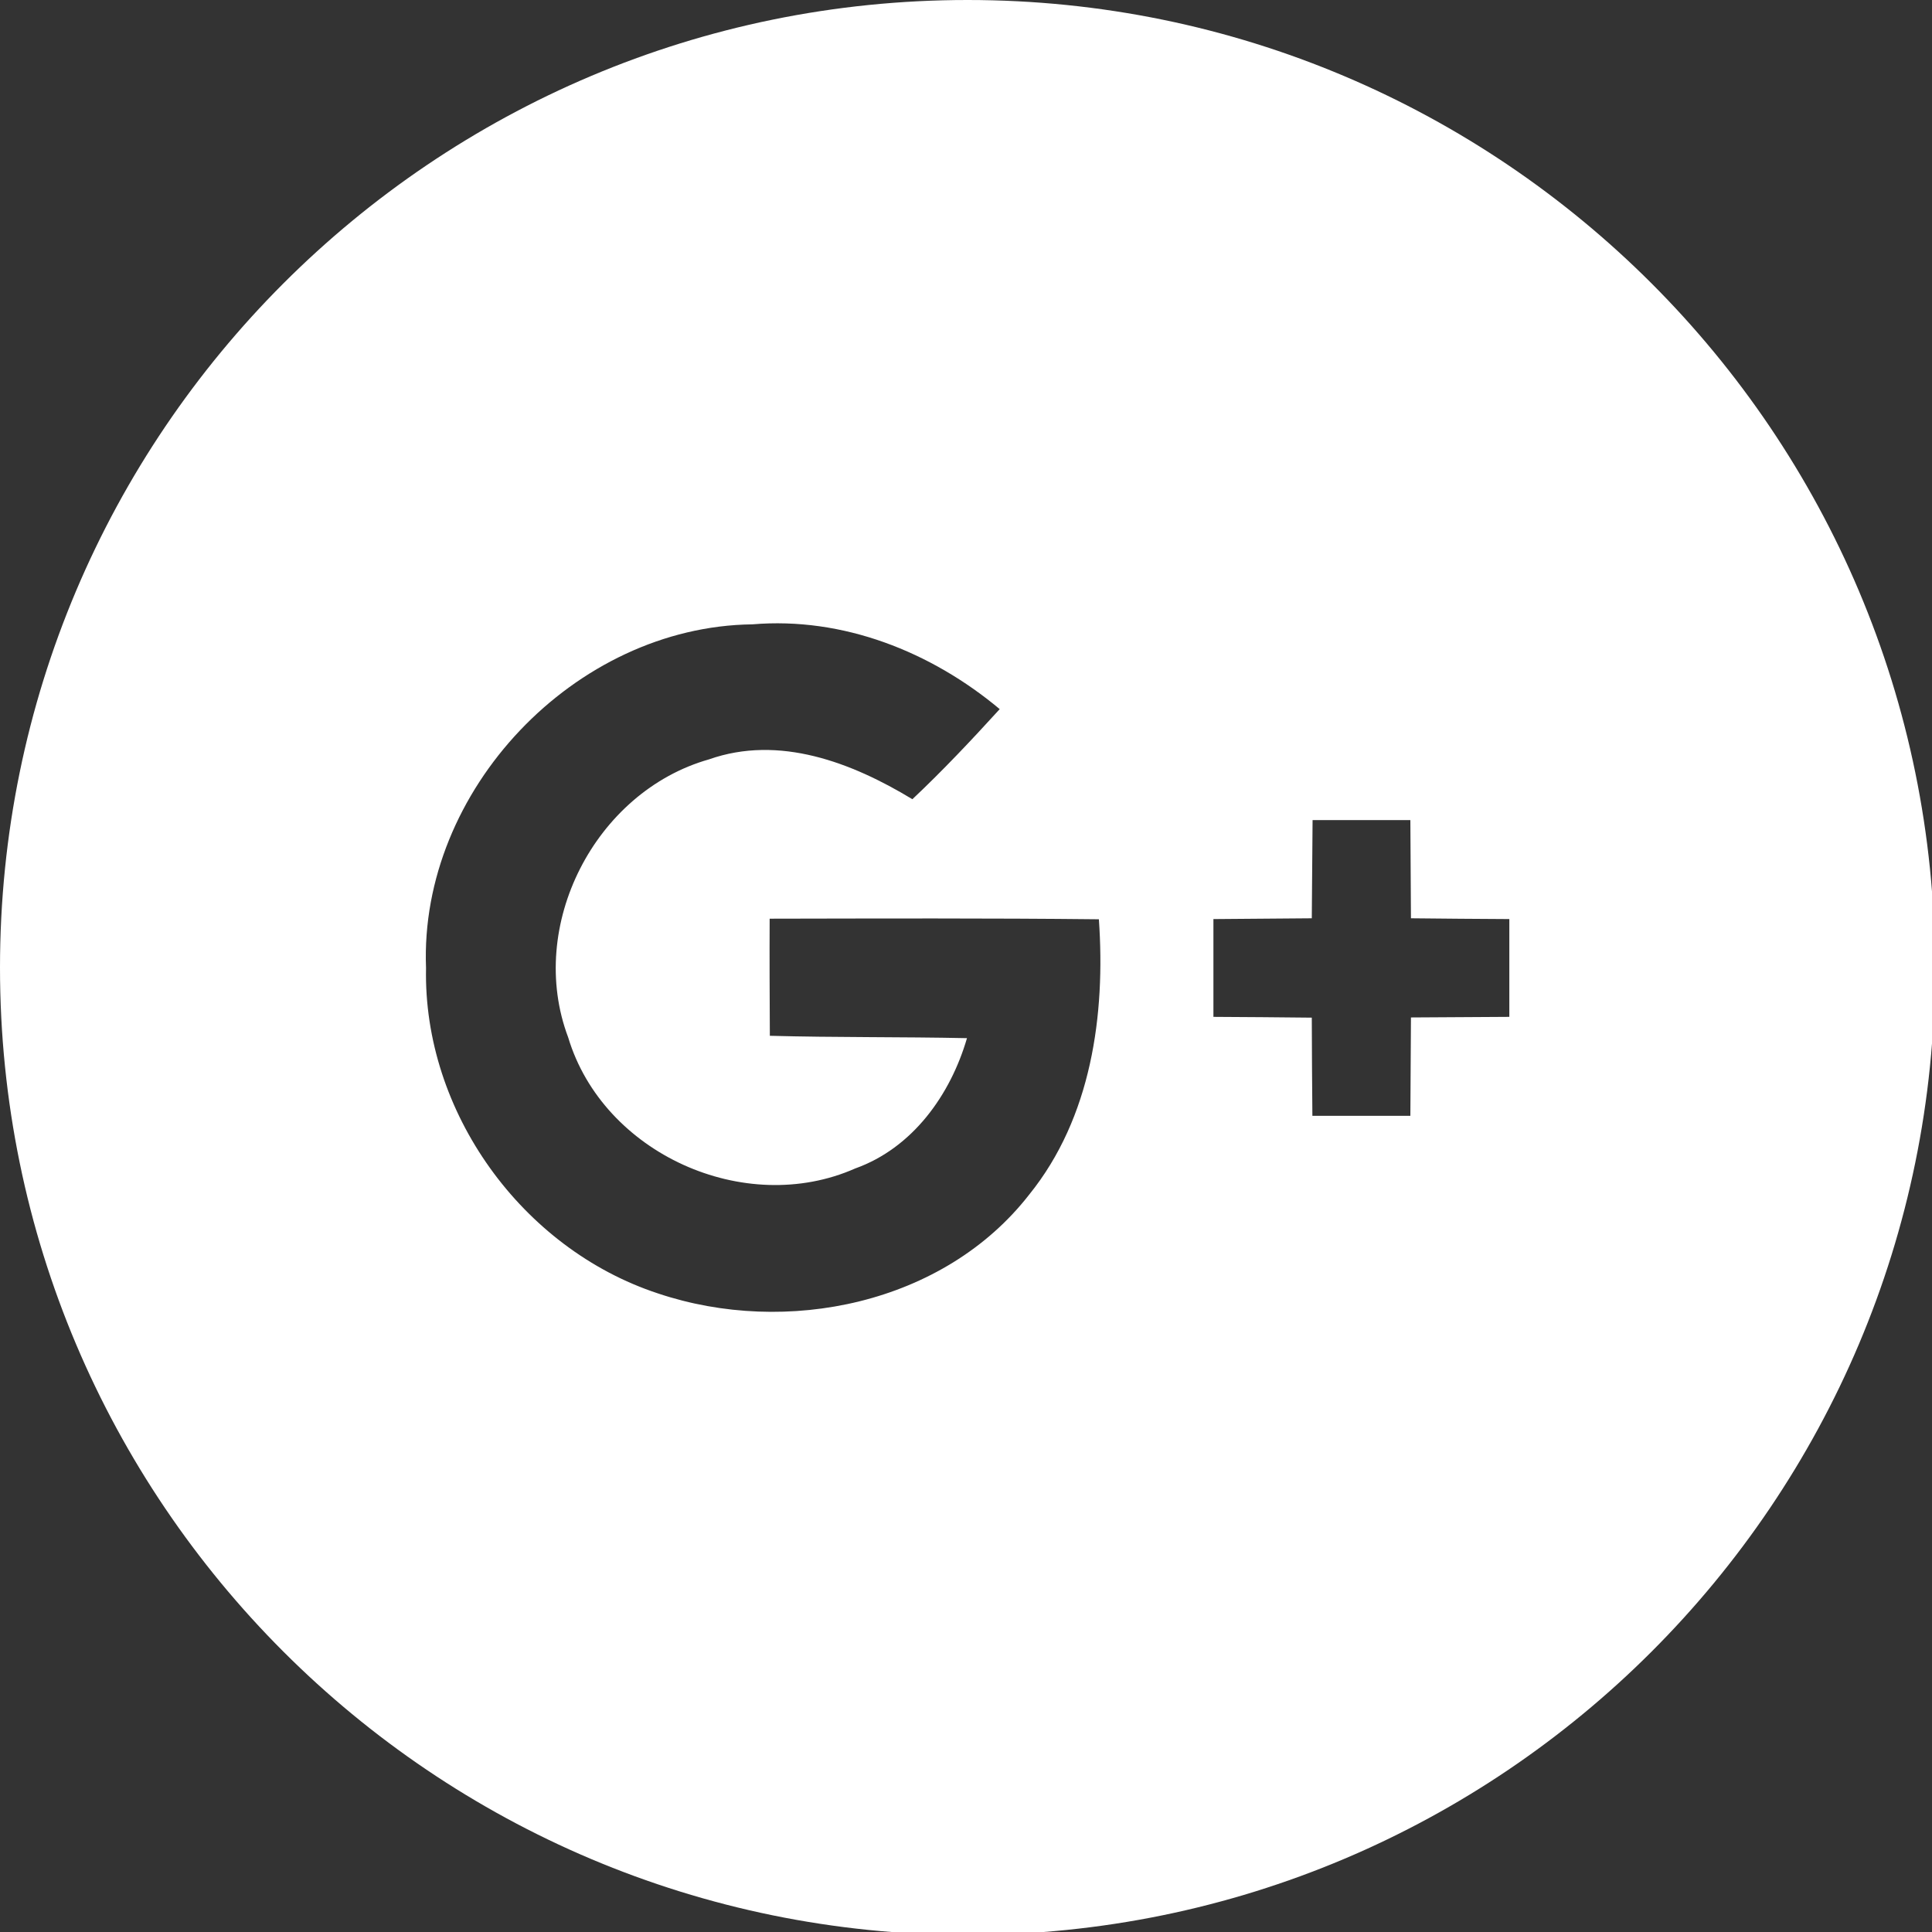
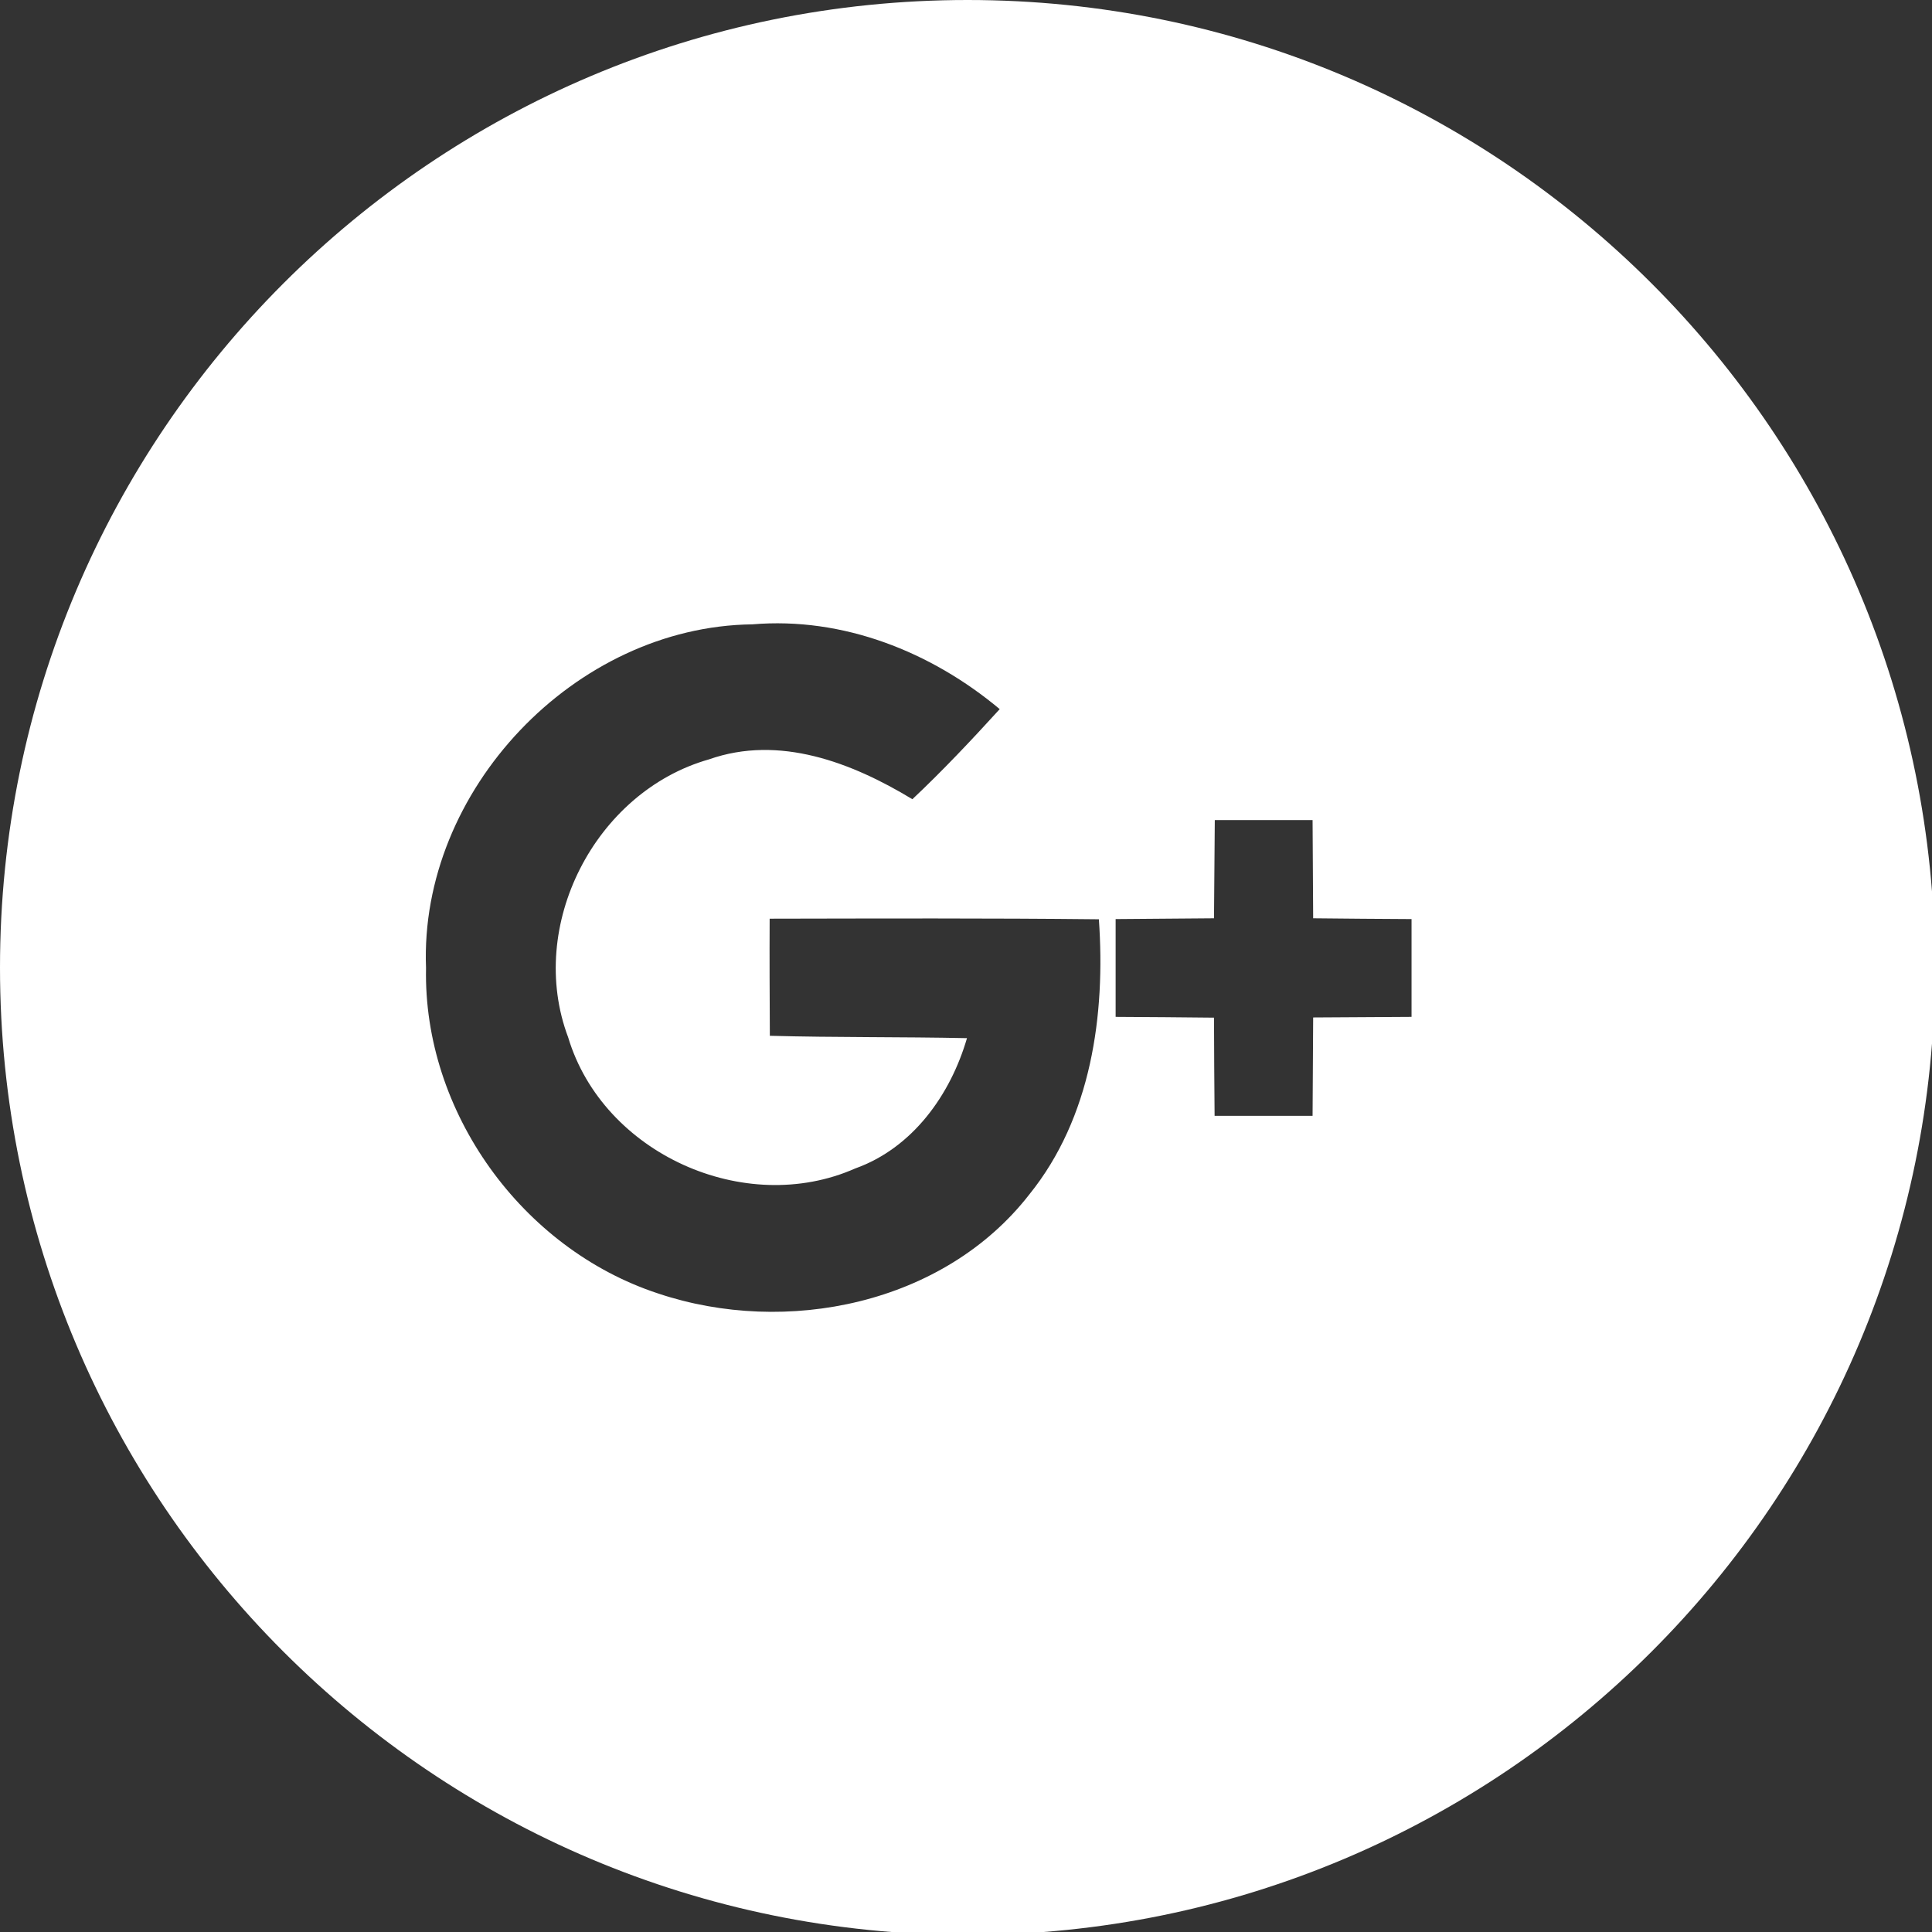
<svg xmlns="http://www.w3.org/2000/svg" width="98" height="98">
  <rect width="100%" height="100%" fill="#333333" stroke="none" />
-   <path fill-rule="evenodd" clip-rule="evenodd" fill="#FFF" d="M98.15 49.08C98.15 21.98 76.18 0 49.08 0 21.97 0 0 21.98 0 49.08s21.97 49.07 49.08 49.07c27.1 0 49.07-21.97 49.07-49.07zm-76.54.02c-.35-9 7.54-17.32 16.55-17.43 4.6-.39 9.07 1.39 12.55 4.3-1.43 1.57-2.89 3.12-4.43 4.57-3.07-1.86-6.75-3.28-10.32-2.02-5.78 1.64-9.27 8.45-7.14 14.1 1.77 5.89 8.95 9.13 14.56 6.65 2.91-1.04 4.83-3.73 5.67-6.61-3.33-.07-6.67-.03-10-.12-.01-1.98-.02-3.96-.01-5.94 5.56-.01 11.13-.03 16.7.03.34 4.85-.38 10.06-3.53 13.96-4.33 5.57-12.33 7.2-18.83 5.02-6.91-2.27-11.92-9.22-11.77-16.51zm44.97-7.5h4.96l.03 4.98c1.66.02 3.33.03 4.99.04v4.96l-4.99.03-.03 4.99h-4.97c-.02-1.66-.02-3.32-.03-4.98-1.66-.02-3.33-.03-4.99-.04v-4.96l4.99-.04.04-4.98z" />
+   <path fill-rule="evenodd" clip-rule="evenodd" fill="#FFF" d="M98.15 49.08C98.15 21.98 76.18 0 49.08 0 21.97 0 0 21.98 0 49.08s21.97 49.07 49.08 49.07c27.1 0 49.07-21.97 49.07-49.07zm-76.54.02c-.35-9 7.54-17.32 16.55-17.43 4.6-.39 9.07 1.39 12.55 4.3-1.43 1.57-2.89 3.12-4.43 4.57-3.07-1.86-6.75-3.28-10.32-2.02-5.78 1.64-9.27 8.45-7.14 14.1 1.77 5.89 8.95 9.13 14.56 6.65 2.91-1.04 4.83-3.73 5.67-6.61-3.33-.07-6.67-.03-10-.12-.01-1.98-.02-3.96-.01-5.94 5.56-.01 11.13-.03 16.7.03.34 4.85-.38 10.06-3.53 13.96-4.33 5.57-12.33 7.2-18.83 5.02-6.91-2.27-11.92-9.22-11.77-16.51zm44.97-7.5l.03 4.98c1.66.02 3.33.03 4.99.04v4.96l-4.99.03-.03 4.99h-4.97c-.02-1.66-.02-3.32-.03-4.98-1.66-.02-3.33-.03-4.99-.04v-4.96l4.99-.04.04-4.98z" />
</svg>